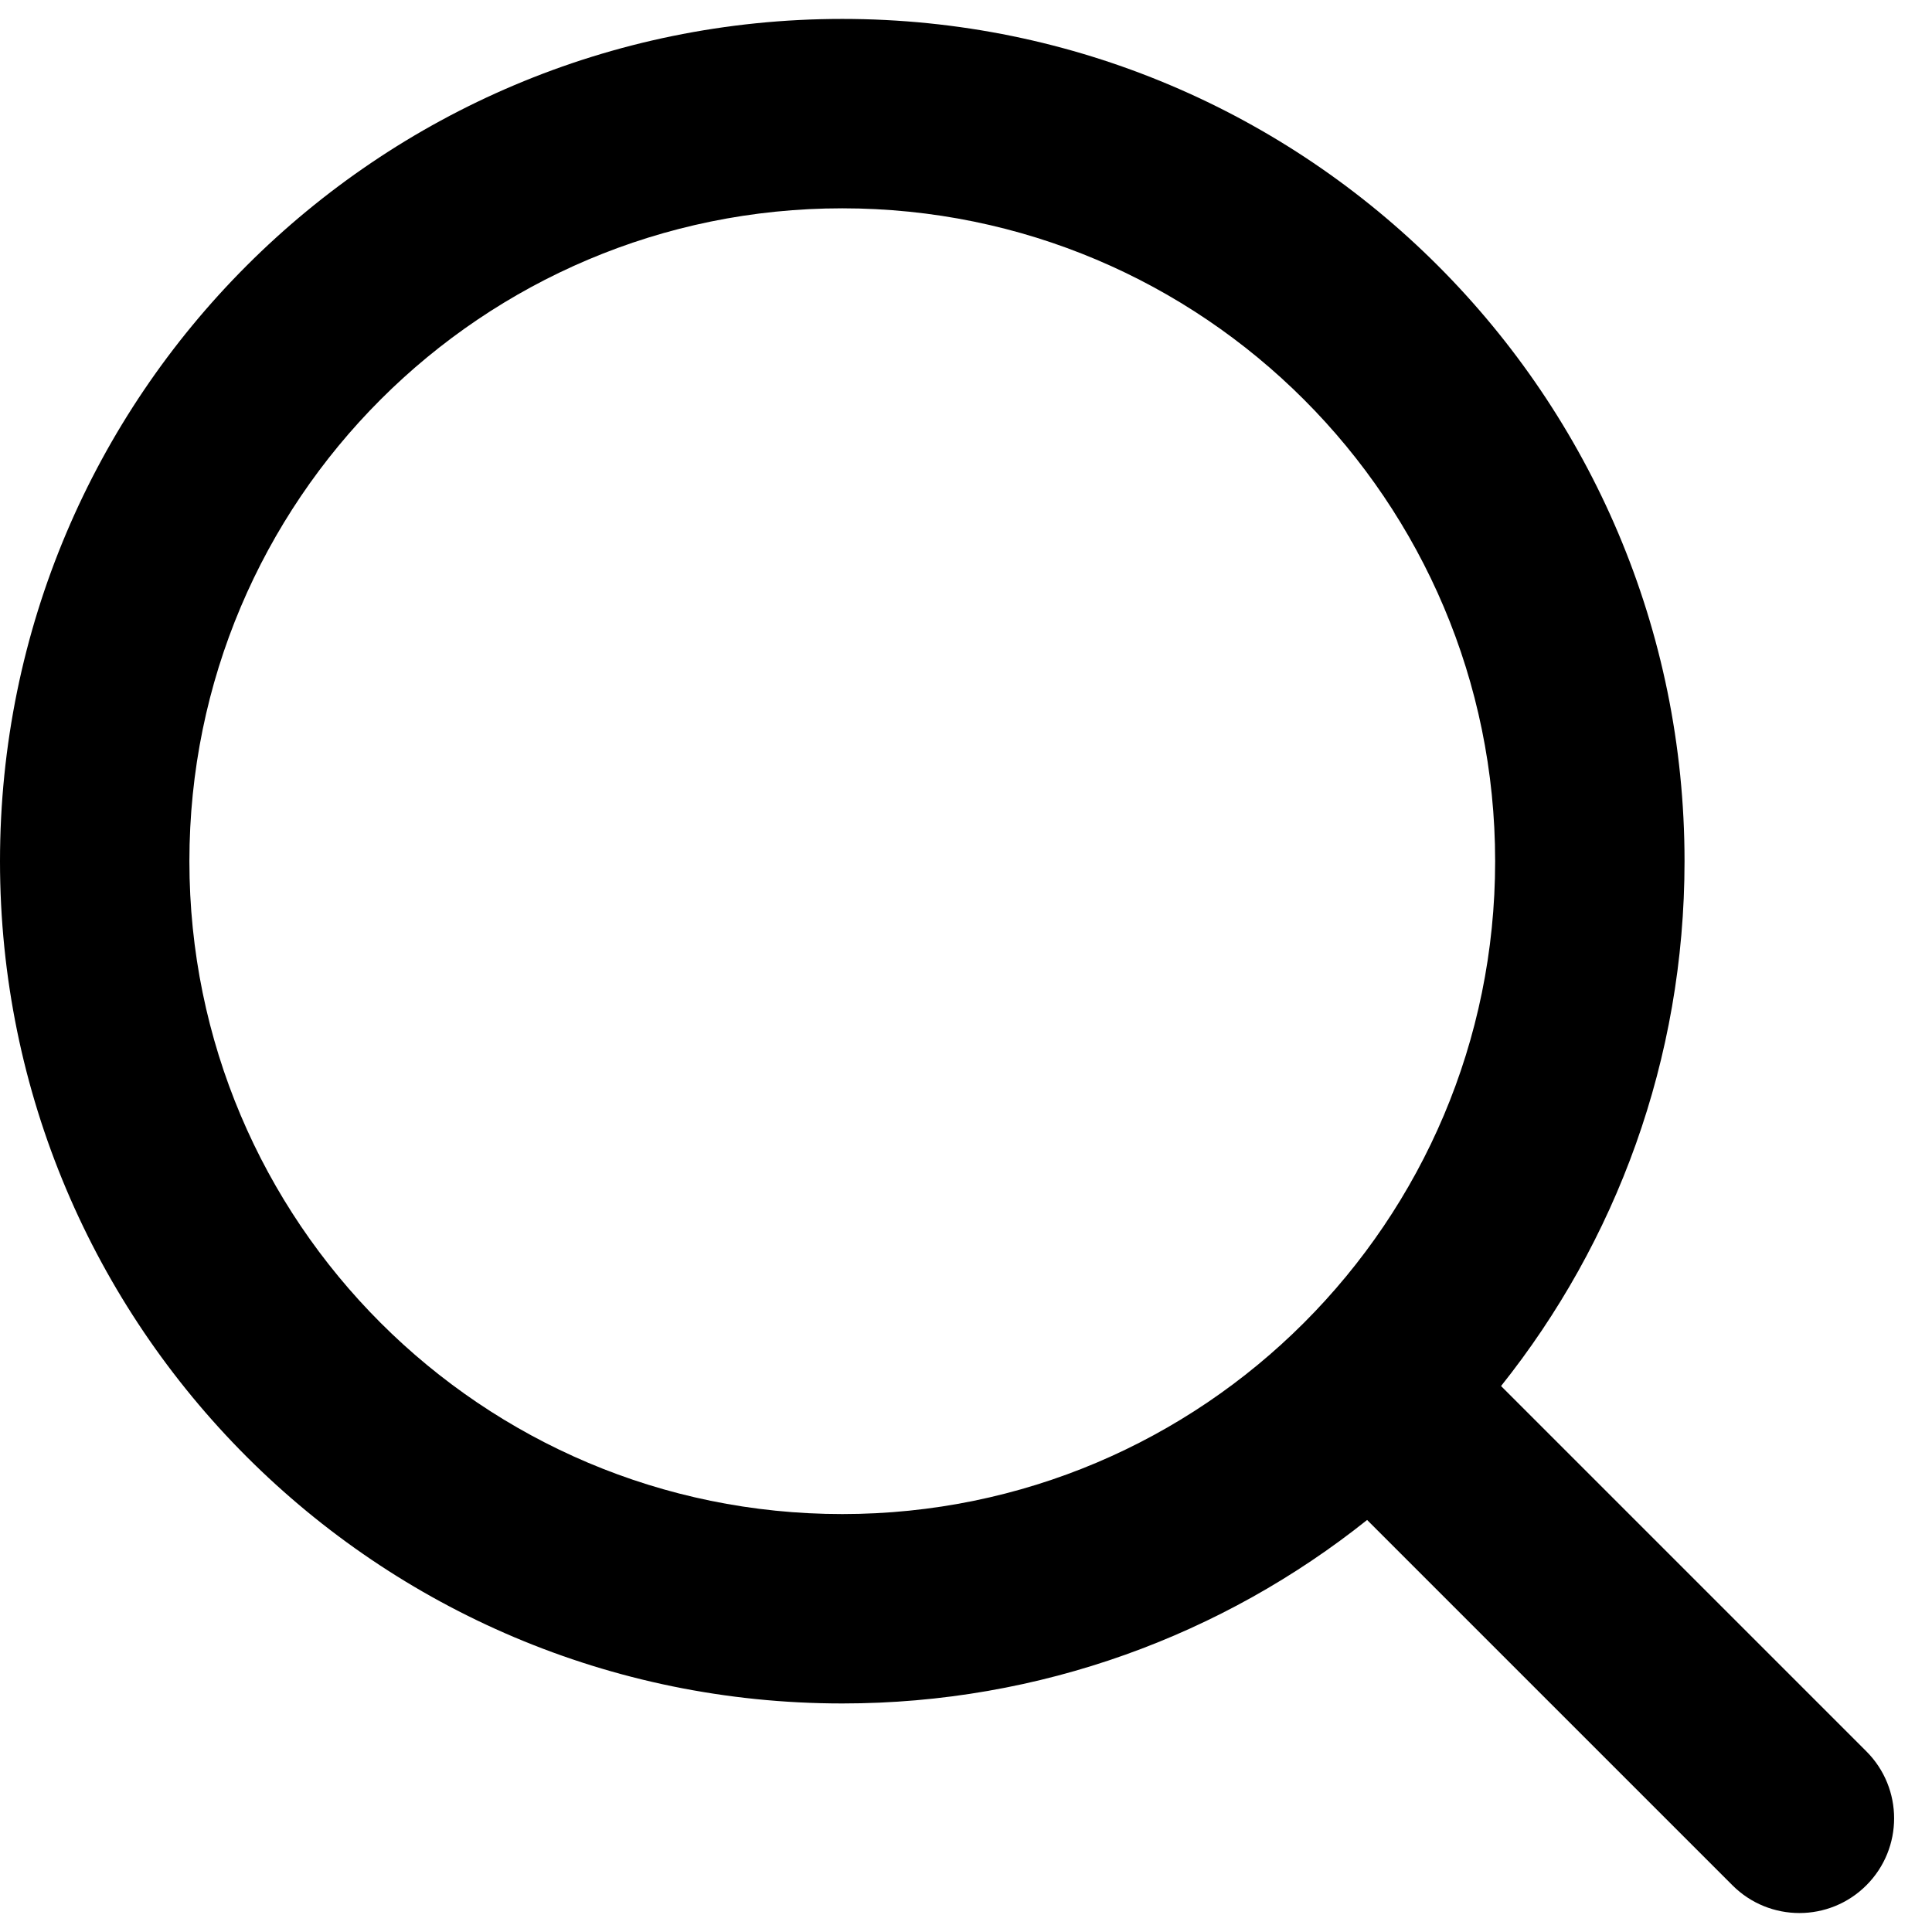
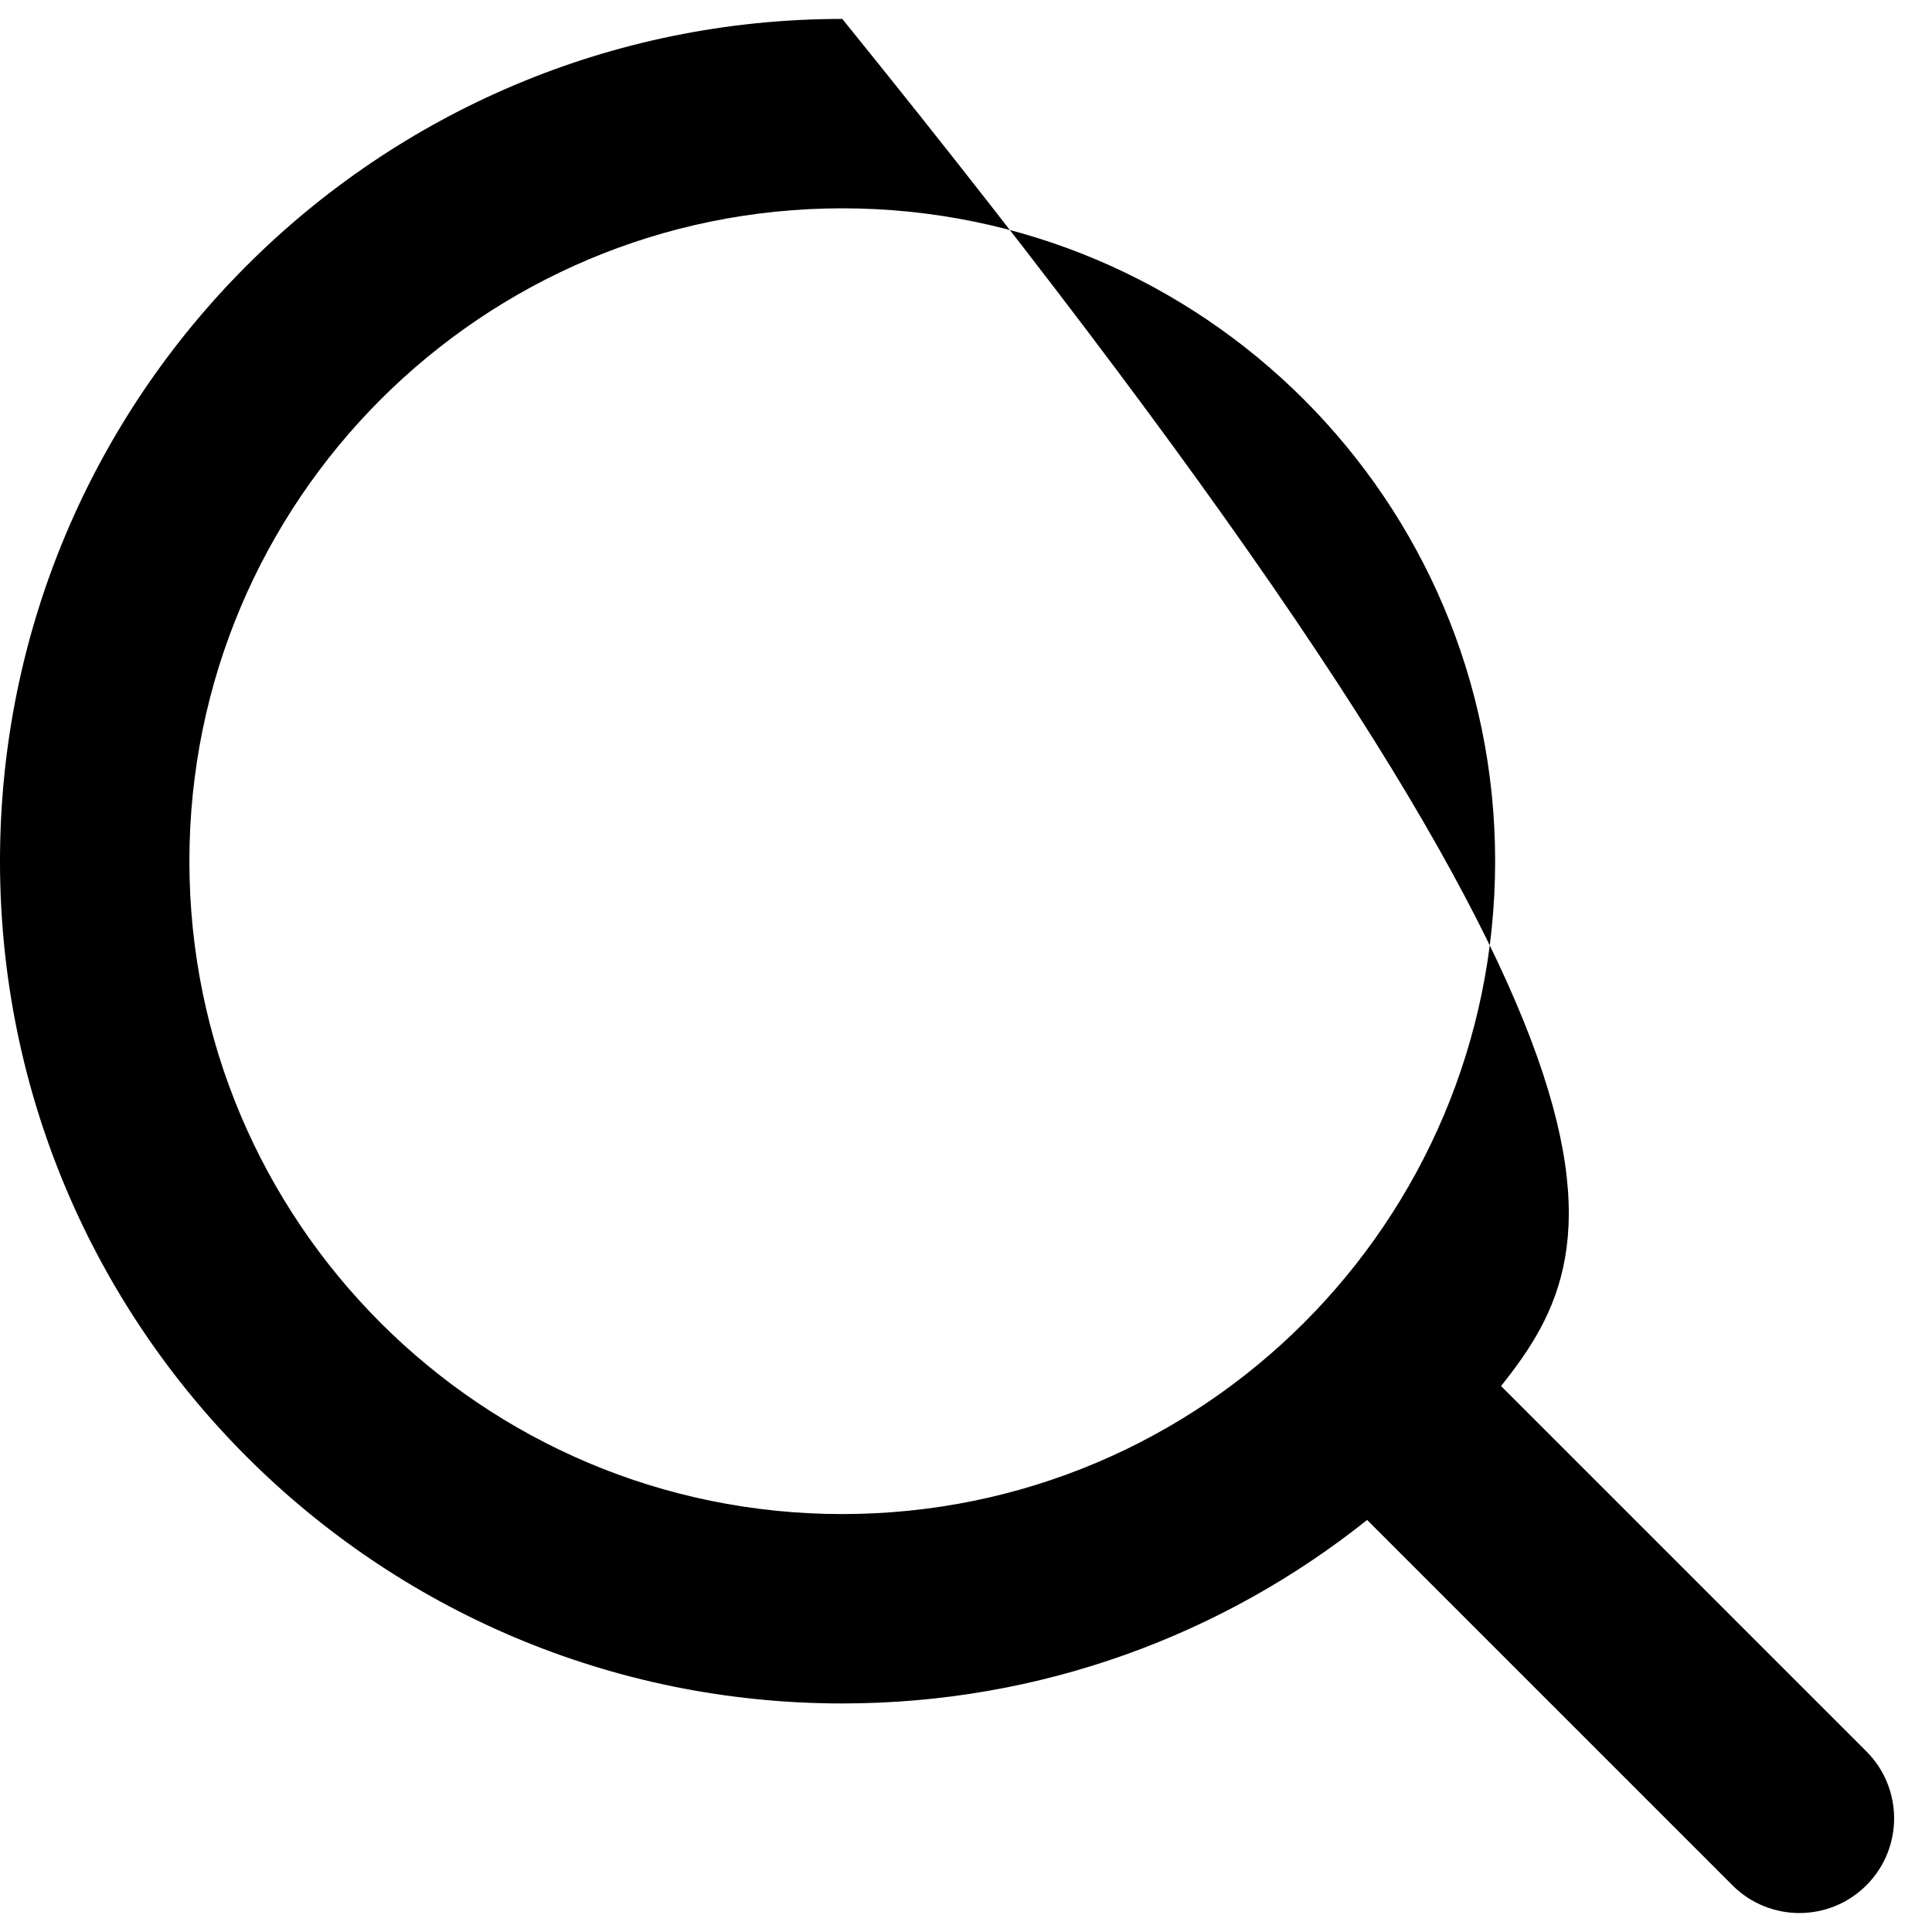
<svg xmlns="http://www.w3.org/2000/svg" width="34px" height="34px" viewBox="0 0 34 34" version="1.1">
  <title>B3419C66-1CBC-474B-9E35-00C361E2C09D</title>
  <g id="Assets" stroke="none" stroke-width="1" fill="none" fill-rule="evenodd">
    <g id="Graphics" transform="translate(-117, -382)" fill="#000000">
      <g id="noun-search-4588210" transform="translate(117, 382.333)">
-         <path d="M14.823,3.333 C8.477,3.333 3.333,8.477 3.333,14.823 C3.333,21.168 8.477,26.312 14.823,26.312 C21.168,26.312 26.312,21.168 26.312,14.823 C26.312,8.477 21.168,3.333 14.823,3.333 Z M0,14.823 C0,6.636 6.636,0 14.823,0 C23.009,0 29.645,6.636 29.645,14.823 C29.645,18.315 28.437,21.526 26.416,24.059 L32.845,30.488 C33.496,31.139 33.496,32.194 32.845,32.845 C32.194,33.496 31.139,33.496 30.488,32.845 L24.059,26.416 C21.526,28.437 18.315,29.645 14.823,29.645 C6.636,29.645 0,23.009 0,14.823 Z" id="Shape" />
+         <path d="M14.823,3.333 C8.477,3.333 3.333,8.477 3.333,14.823 C3.333,21.168 8.477,26.312 14.823,26.312 C21.168,26.312 26.312,21.168 26.312,14.823 C26.312,8.477 21.168,3.333 14.823,3.333 Z M0,14.823 C0,6.636 6.636,0 14.823,0 C29.645,18.315 28.437,21.526 26.416,24.059 L32.845,30.488 C33.496,31.139 33.496,32.194 32.845,32.845 C32.194,33.496 31.139,33.496 30.488,32.845 L24.059,26.416 C21.526,28.437 18.315,29.645 14.823,29.645 C6.636,29.645 0,23.009 0,14.823 Z" id="Shape" />
      </g>
    </g>
  </g>
</svg>